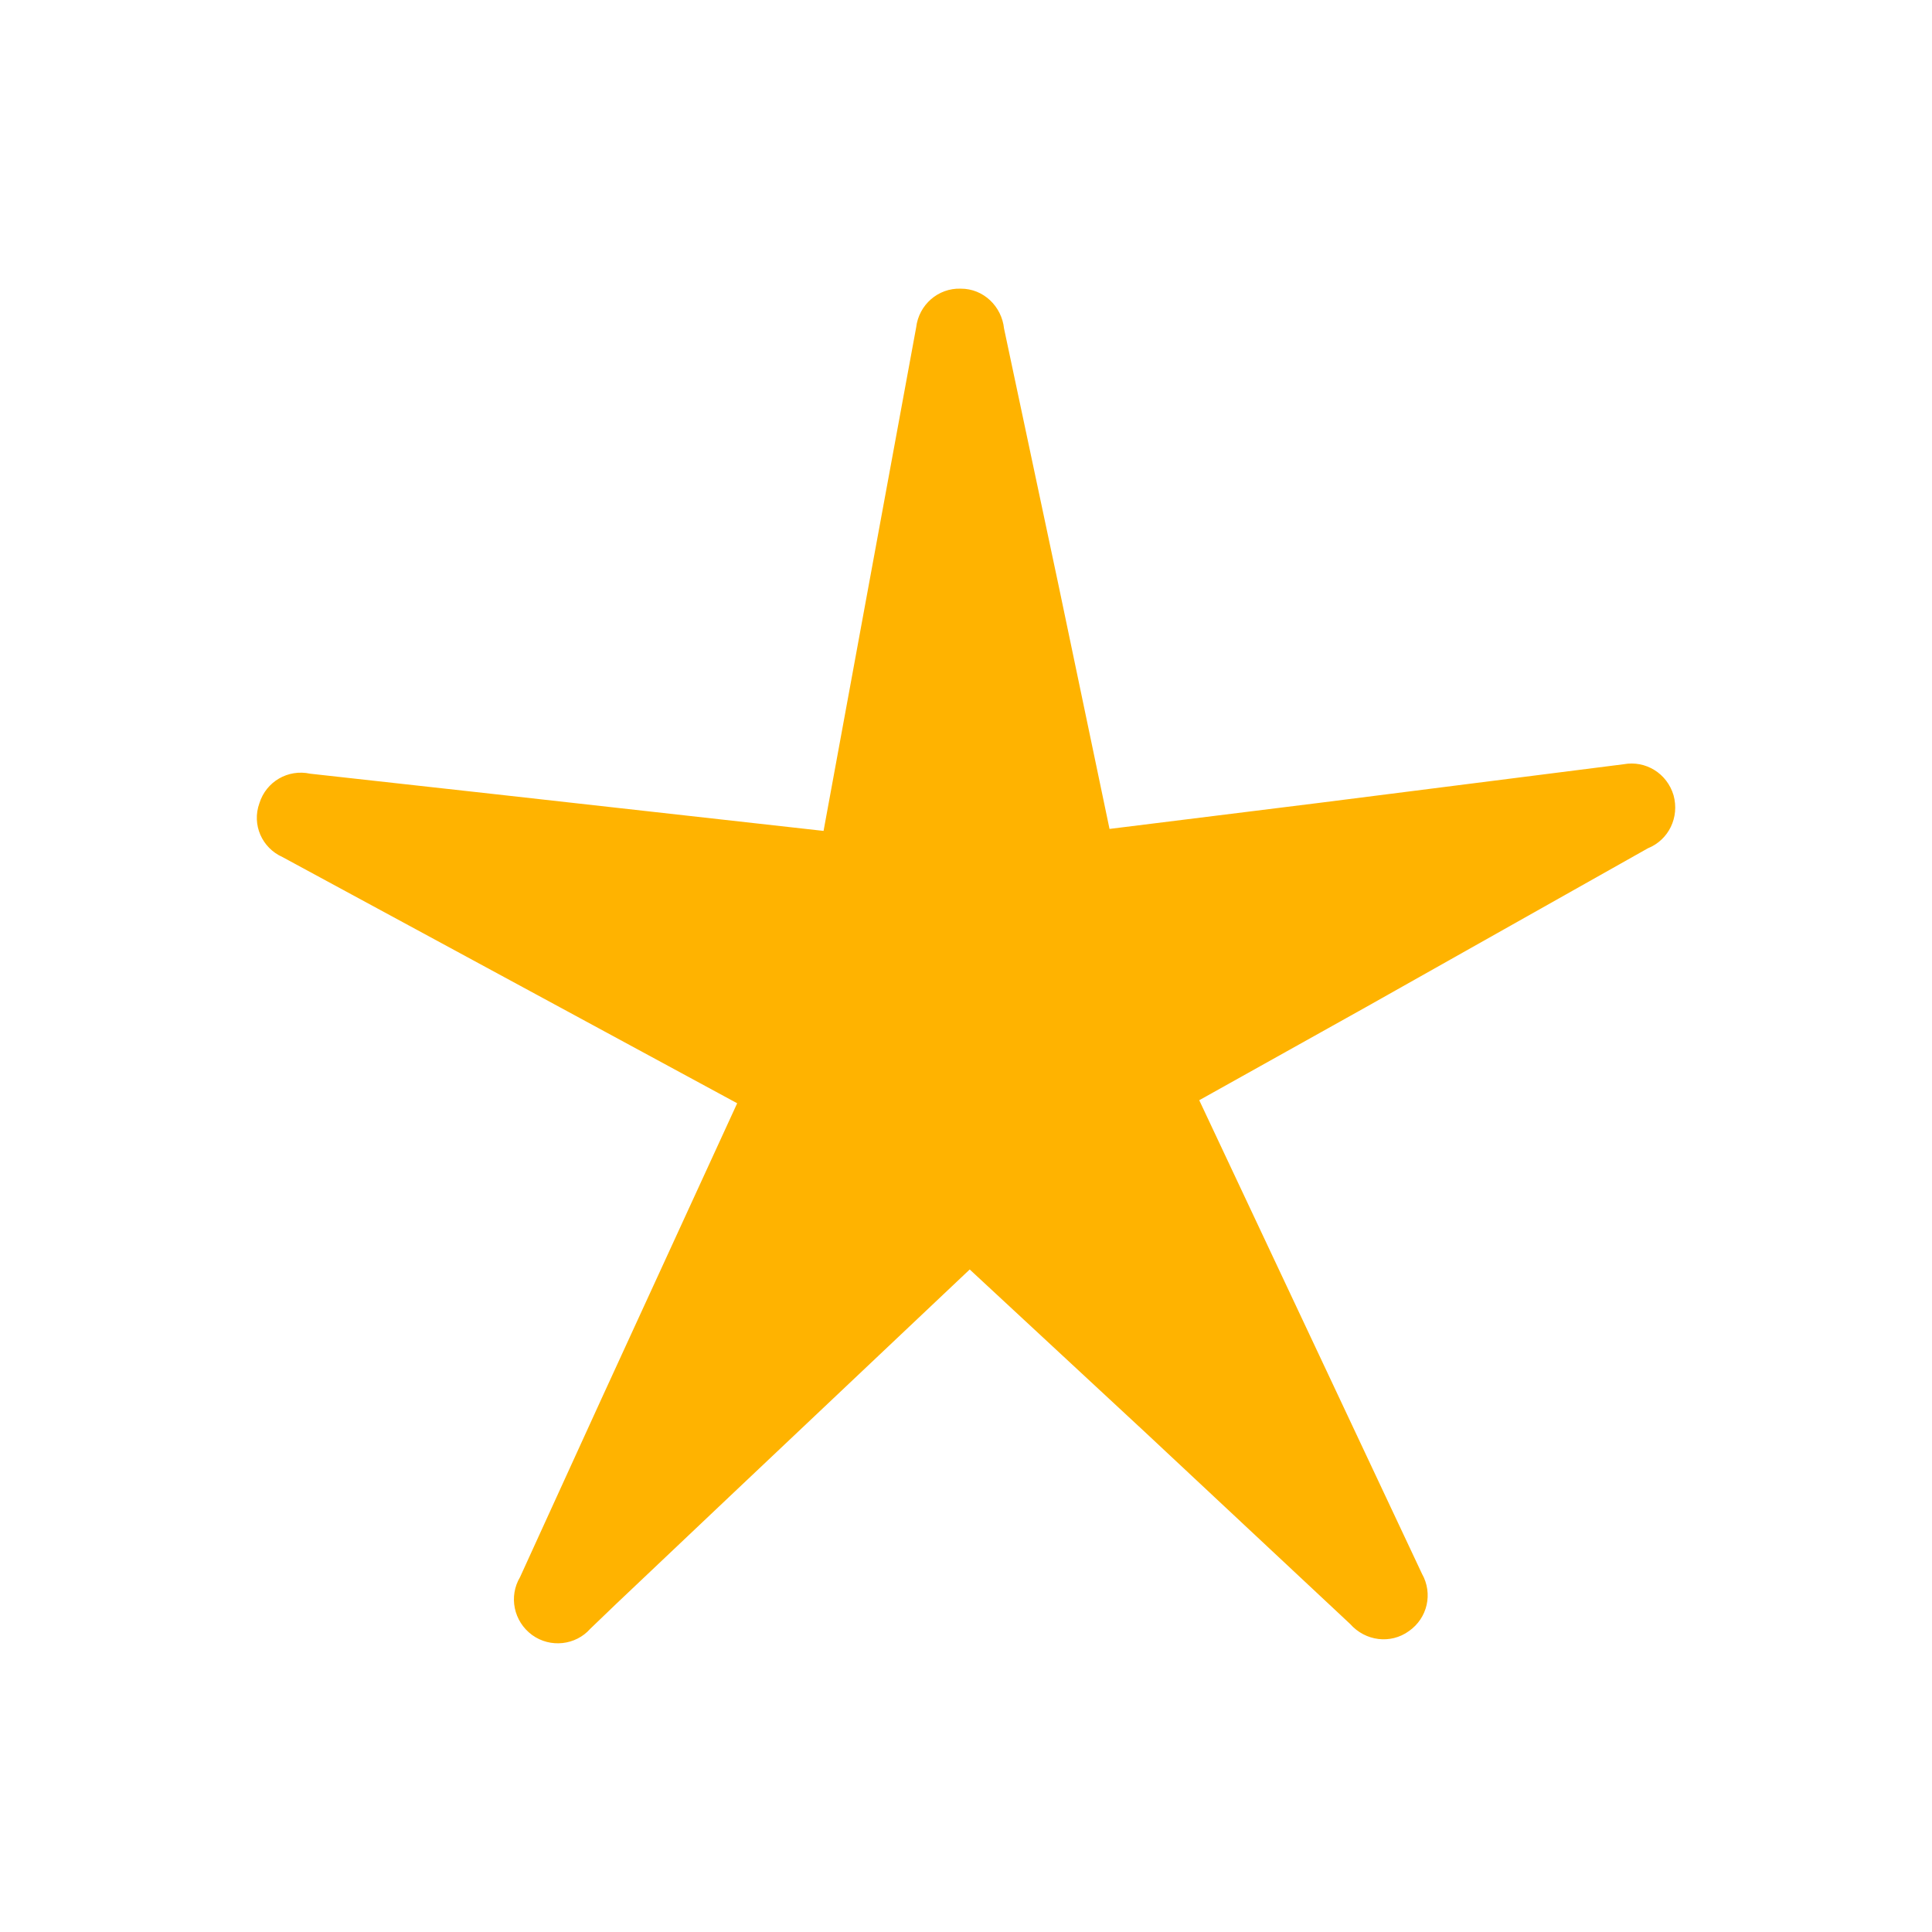
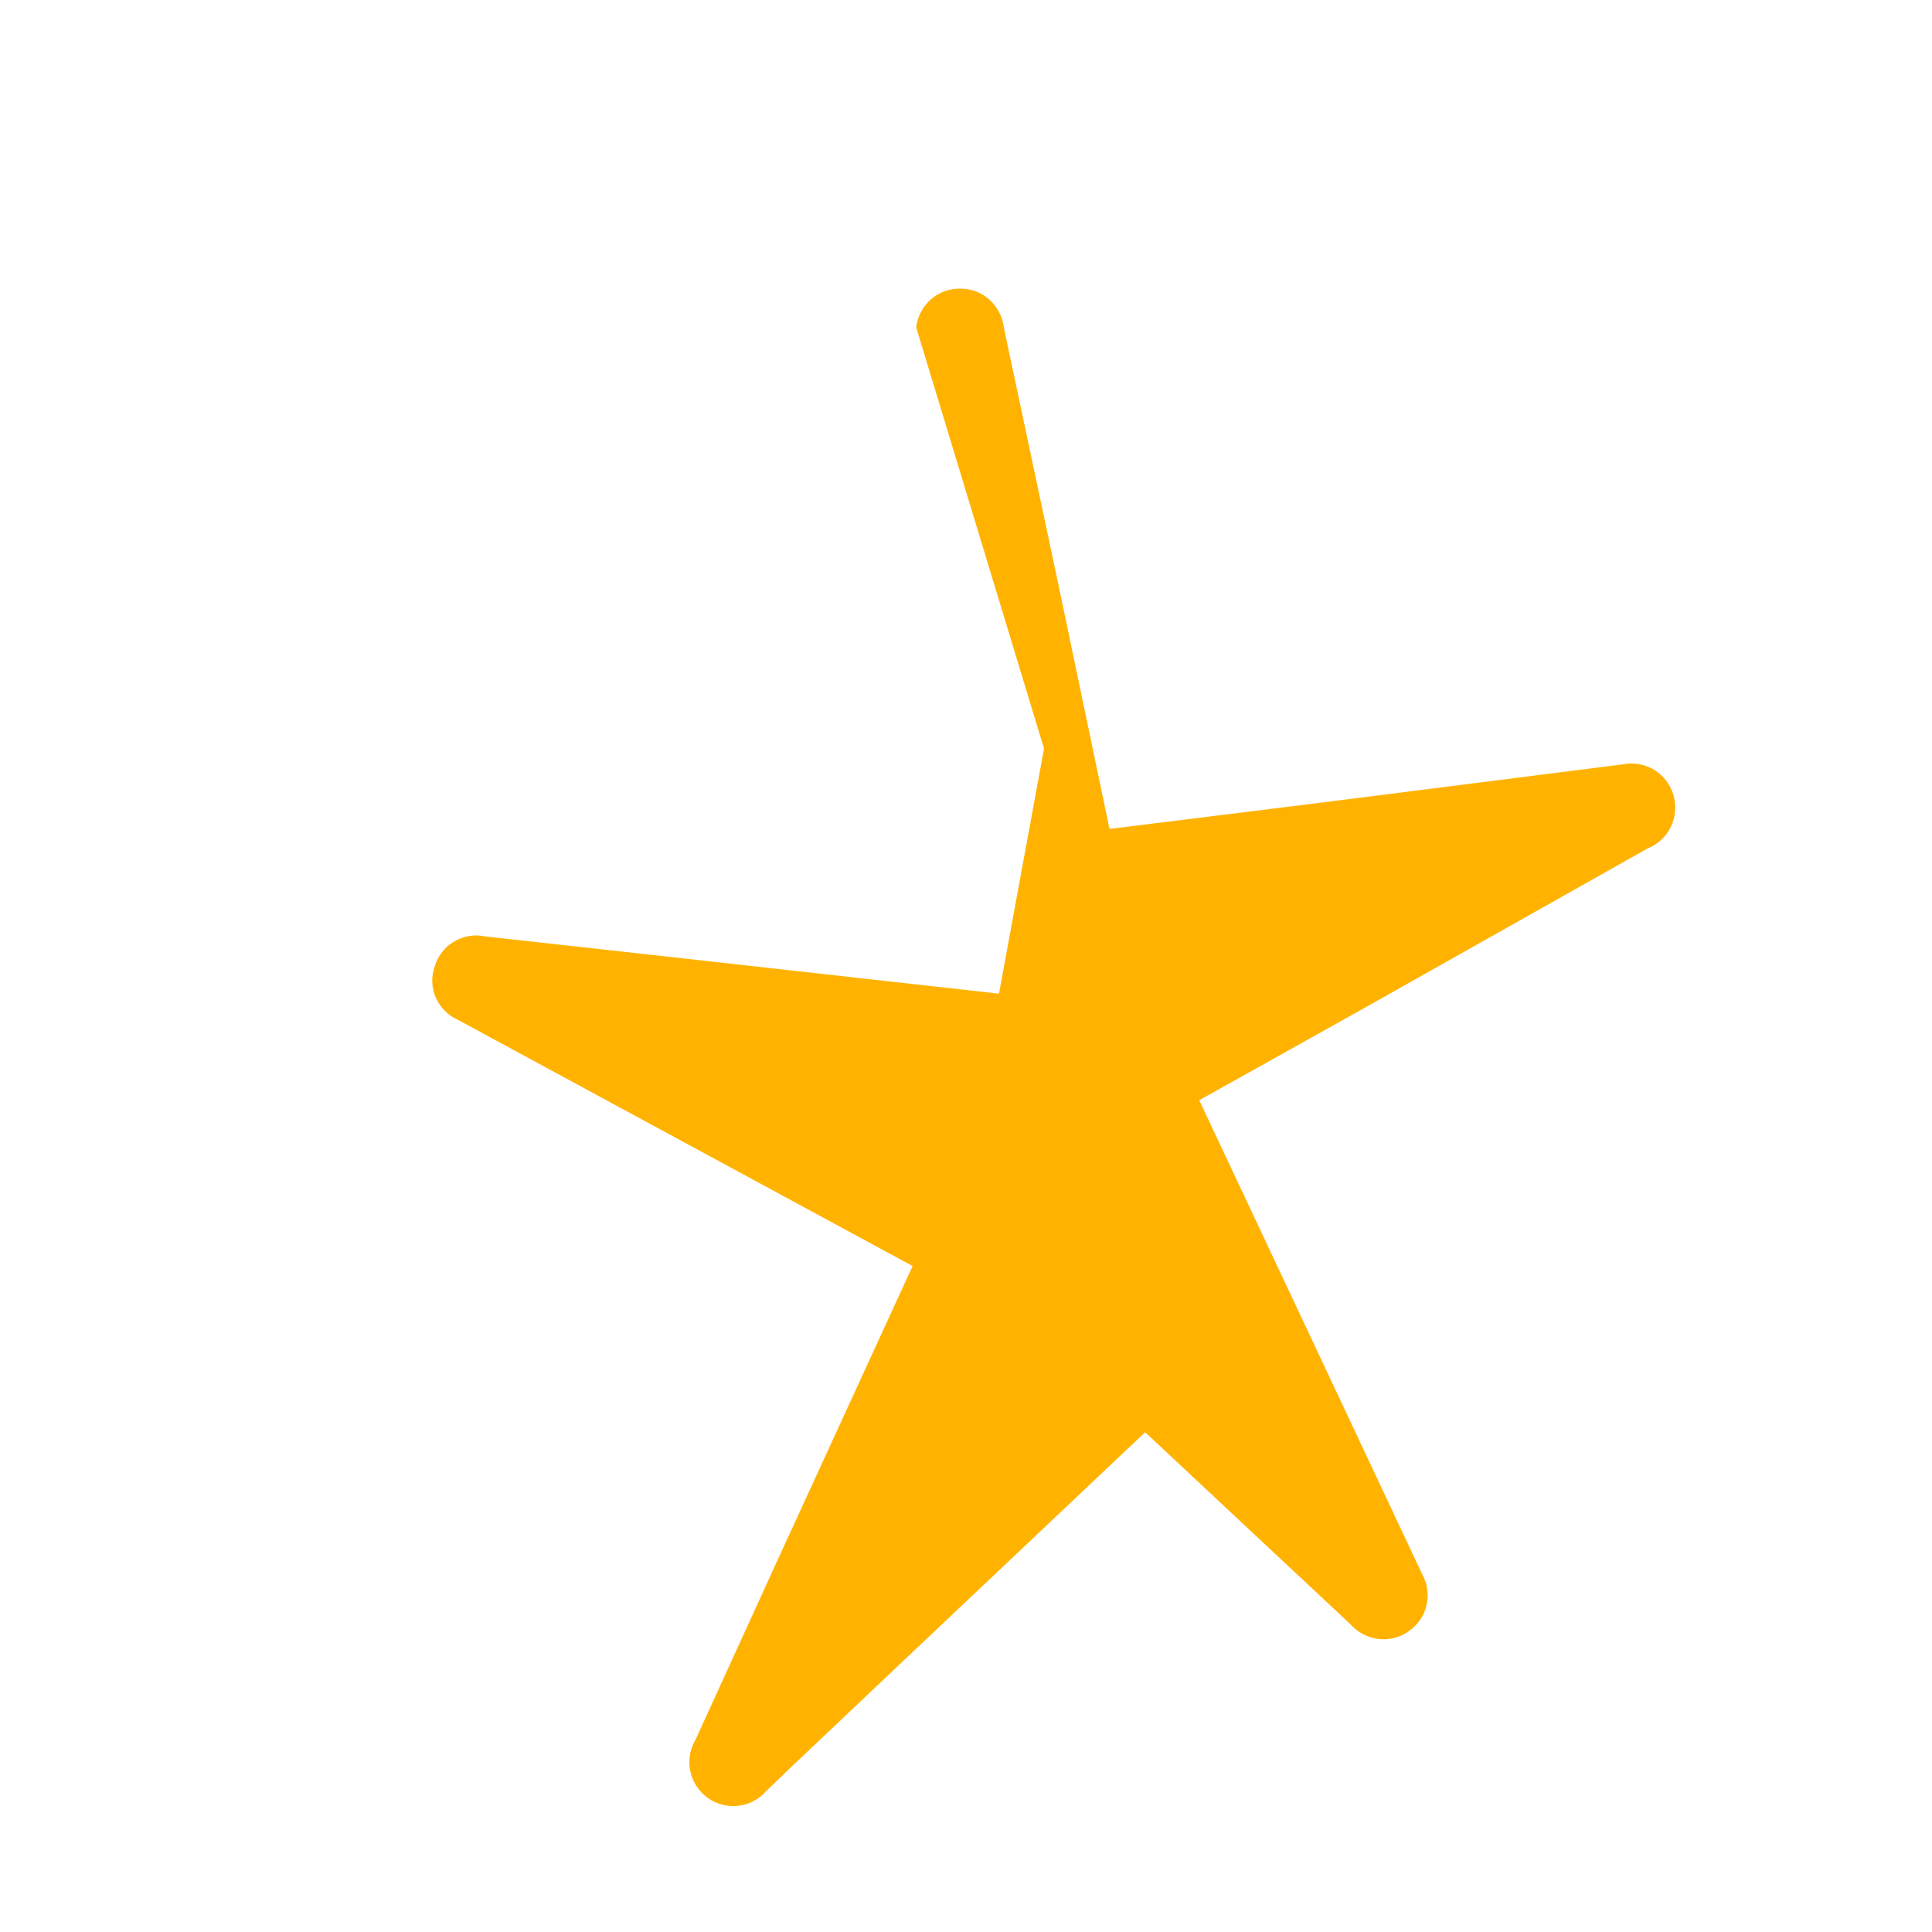
<svg xmlns="http://www.w3.org/2000/svg" version="1.1" id="レイヤー_1" x="0px" y="0px" width="80px" height="80px" viewBox="0 0 80 80" enable-background="new 0 0 80 80" xml:space="preserve">
-   <path fill="#FFB300" d="M37.937,13.554c0.11-0.93,0.904-1.633,1.846-1.601c0.943-0.003,1.695,0.733,1.793,1.654l2.261,10.651  l2.106,10.066l8.701-1.081l12.585-1.597c0.915-0.168,1.799,0.377,2.069,1.283c0.252,0.914-0.199,1.848-1.063,2.197l-11.677,6.578  l-6.9,3.854l4.425,9.406l4.798,10.203c0.461,0.815,0.231,1.836-0.542,2.374c-0.756,0.548-1.8,0.419-2.432-0.295l-8.489-7.94  l-7.264-6.74l-9.957,9.413l-4.688,4.44l-1.066,1.024c-0.604,0.686-1.656,0.806-2.41,0.258c-0.764-0.56-0.977-1.596-0.498-2.398  l0.759-1.664l2.623-5.744l5.608-12.211l-12.092-6.548l-6.736-3.647c-0.846-0.378-1.279-1.337-0.955-2.231  c0.279-0.895,1.184-1.42,2.102-1.221l7.488,0.83l13.77,1.539l1.865-10.148L37.937,13.554z" />
+   <path fill="#FFB300" d="M37.937,13.554c0.11-0.93,0.904-1.633,1.846-1.601c0.943-0.003,1.695,0.733,1.793,1.654l2.261,10.651  l2.106,10.066l8.701-1.081l12.585-1.597c0.915-0.168,1.799,0.377,2.069,1.283c0.252,0.914-0.199,1.848-1.063,2.197l-11.677,6.578  l-6.9,3.854l4.425,9.406l4.798,10.203c0.461,0.815,0.231,1.836-0.542,2.374c-0.756,0.548-1.8,0.419-2.432-0.295l-8.489-7.94  l-9.957,9.413l-4.688,4.44l-1.066,1.024c-0.604,0.686-1.656,0.806-2.41,0.258c-0.764-0.56-0.977-1.596-0.498-2.398  l0.759-1.664l2.623-5.744l5.608-12.211l-12.092-6.548l-6.736-3.647c-0.846-0.378-1.279-1.337-0.955-2.231  c0.279-0.895,1.184-1.42,2.102-1.221l7.488,0.83l13.77,1.539l1.865-10.148L37.937,13.554z" />
</svg>